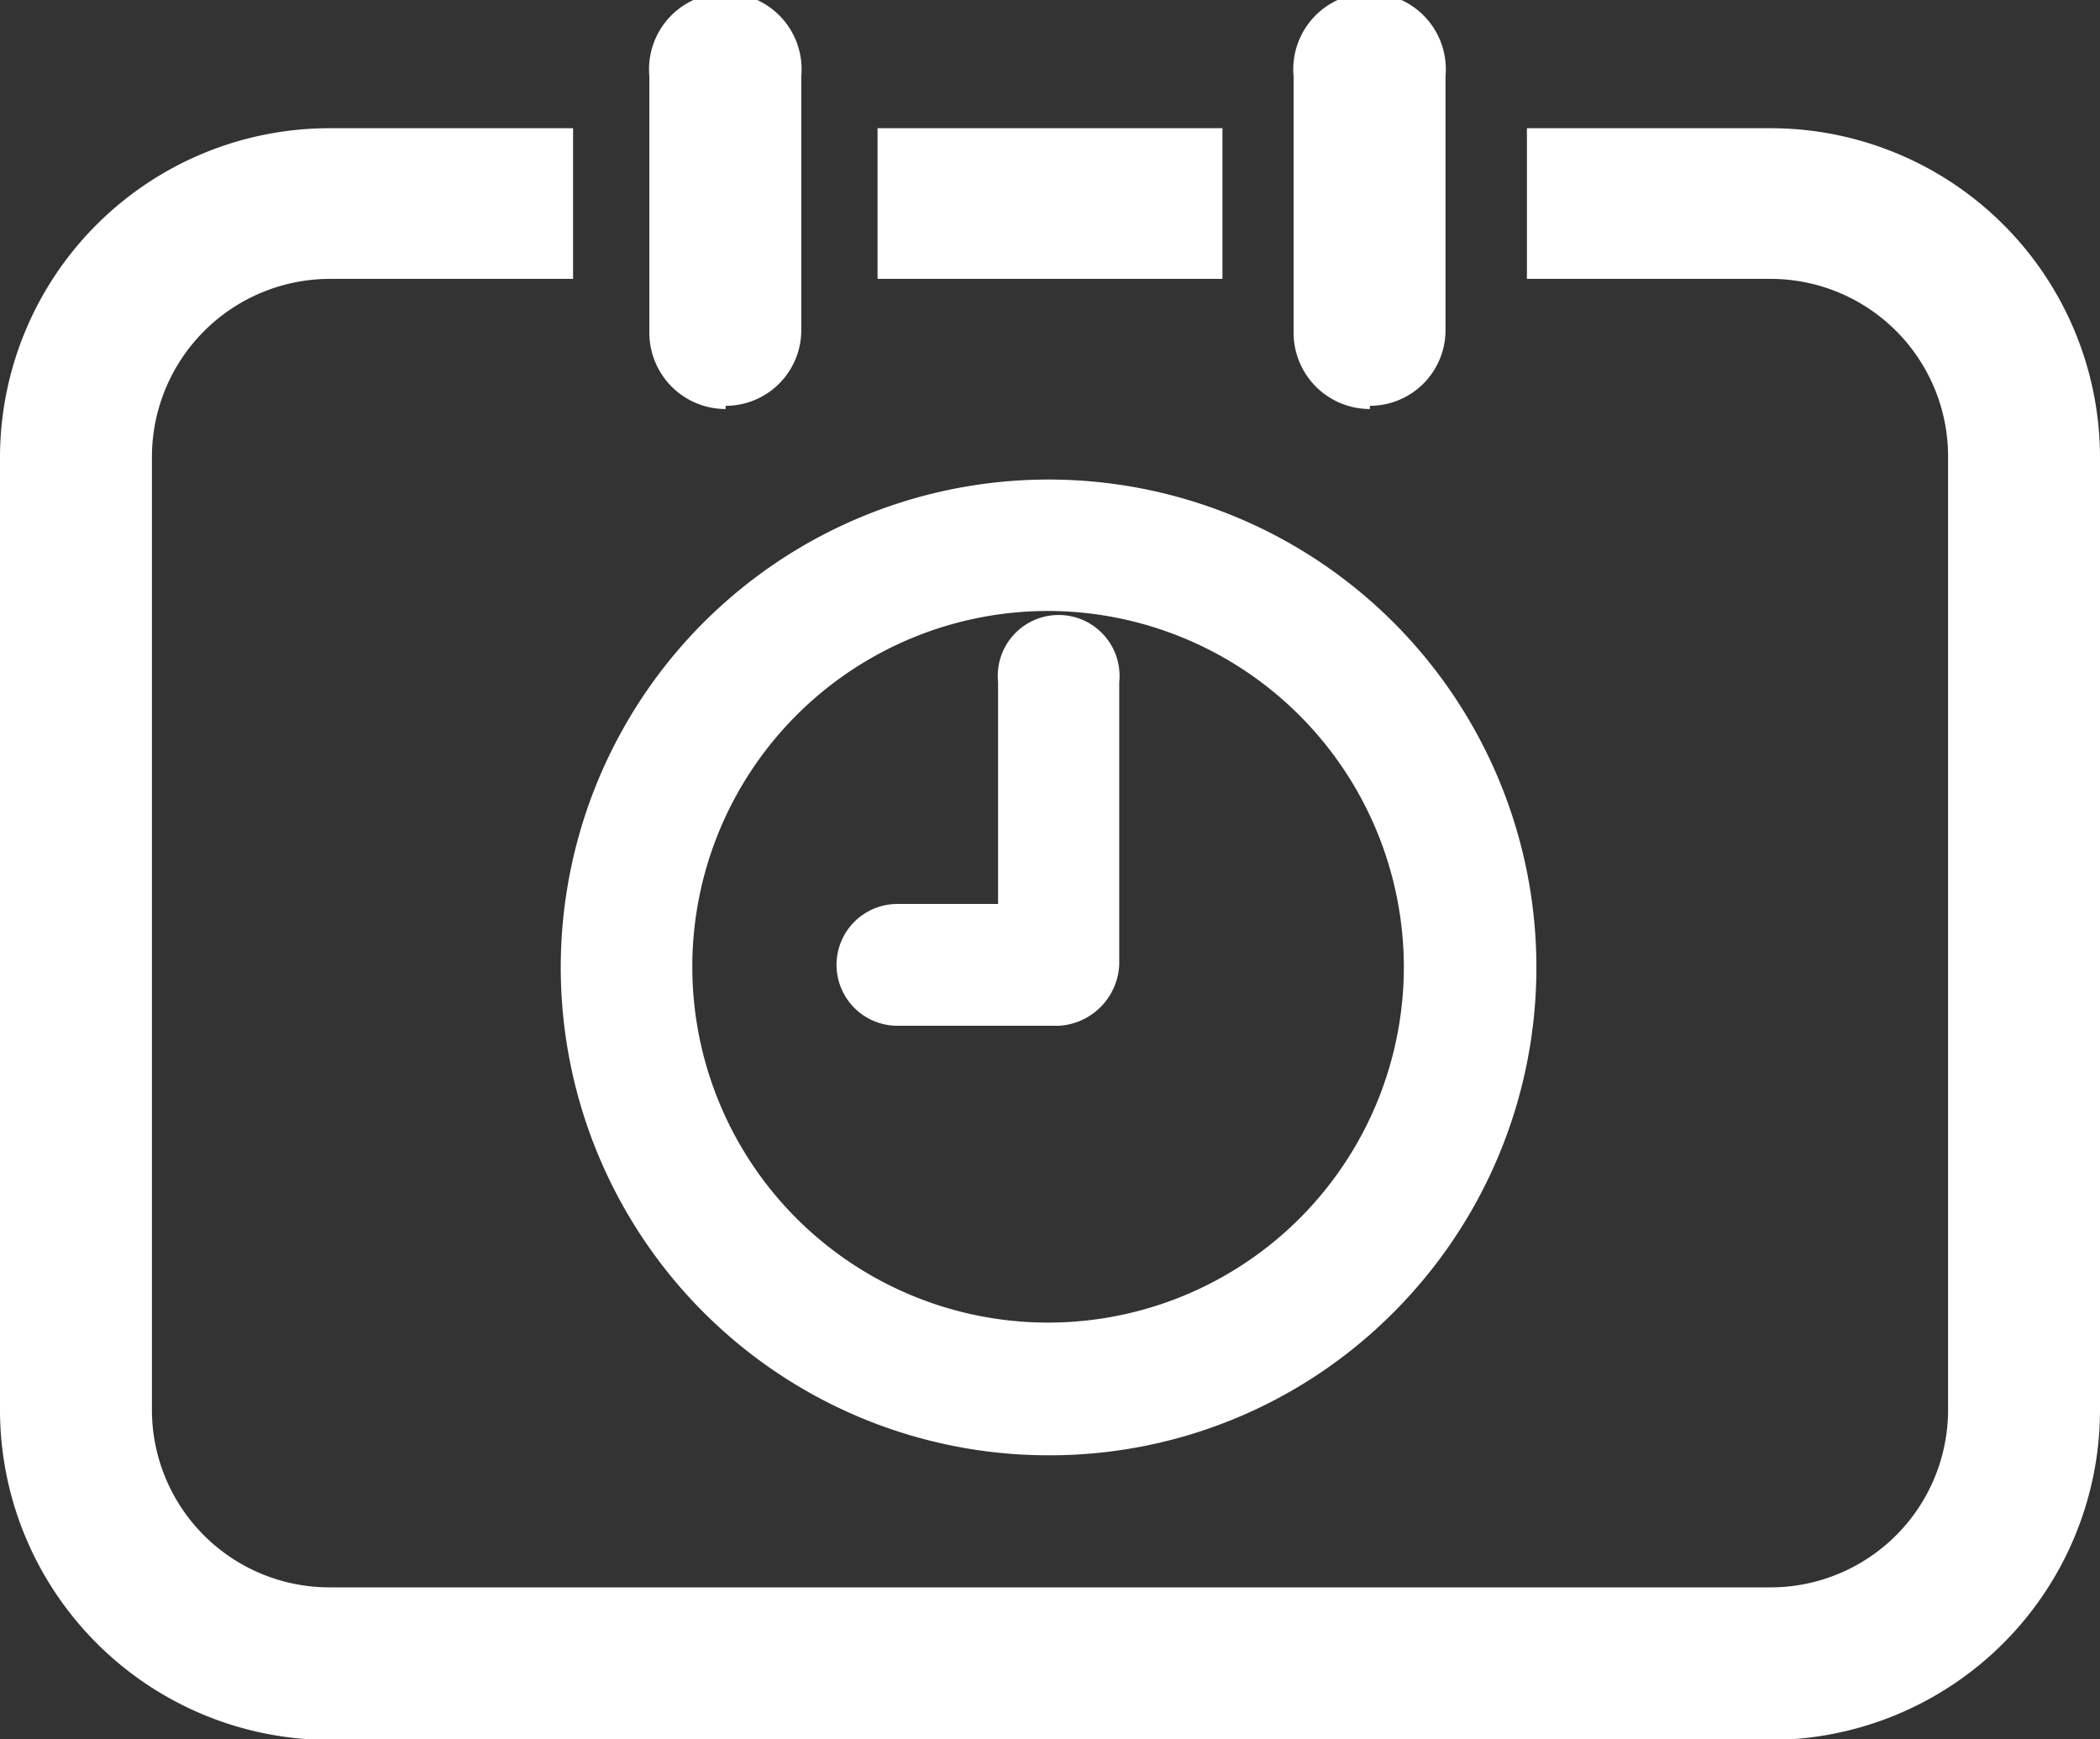
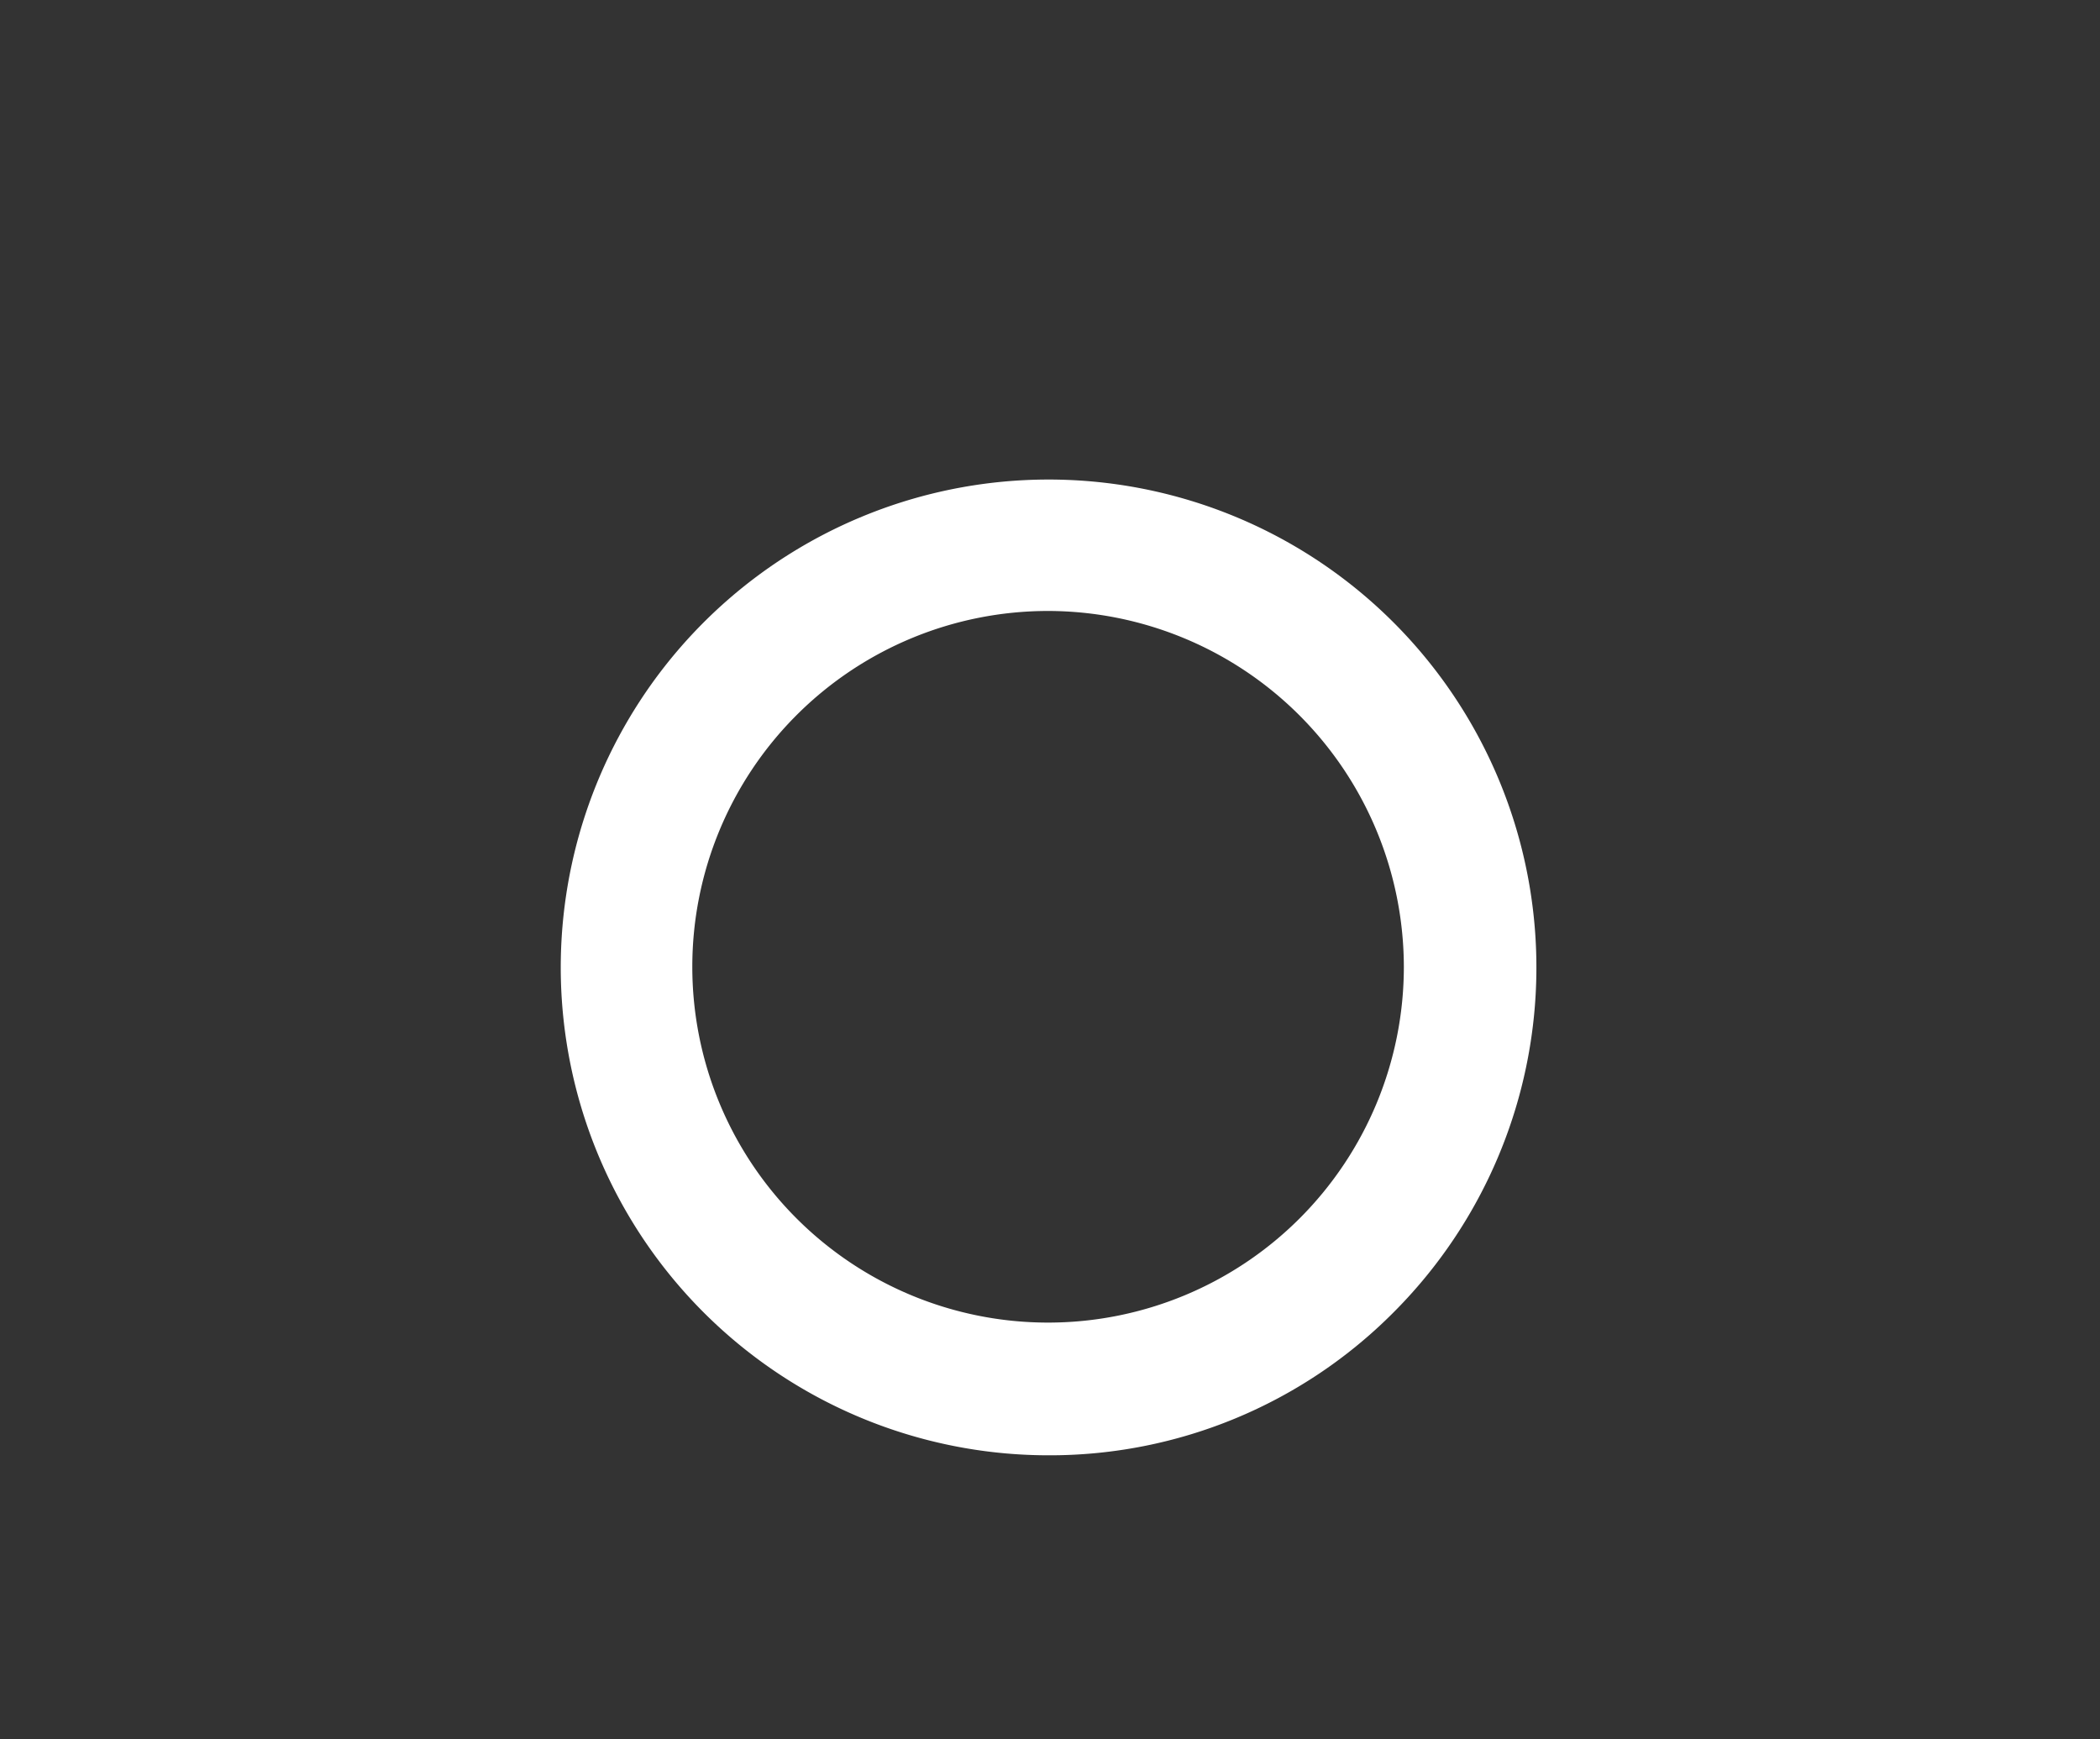
<svg xmlns="http://www.w3.org/2000/svg" viewBox="0 0 32.76 27.13">
  <rect x="0" y="0" width="32.76" height="27.13" fill="#333333" stroke="none" />
  <defs>
    <style>.cls-1{fill:#fff;}</style>
  </defs>
  <g id="图层_2" data-name="图层 2">
    <g id="图层_1-2" data-name="图层 1">
-       <path class="cls-1" d="M27.62,2h-3.8V4.35h3.8a2.77,2.77,0,0,1,2.77,2.77V22a2.77,2.77,0,0,1-2.77,2.76H5.14A2.77,2.77,0,0,1,2.37,22V7.12A2.78,2.78,0,0,1,5.14,4.35h3.8V2H5.14A5.14,5.14,0,0,0,0,7.12V22a5.15,5.15,0,0,0,5.14,5.14H27.62A5.15,5.15,0,0,0,32.76,22V7.12A5.14,5.14,0,0,0,27.62,2Z" />
-       <path class="cls-1" d="M13.69,2h5.38V4.35H13.69ZM11.32,6.33A1.18,1.18,0,0,0,12.5,5.14V1.19a1.19,1.19,0,1,0-2.37,0v4a1.19,1.19,0,0,0,1.19,1.19Zm10.05,0a1.18,1.18,0,0,0,1.18-1.19V1.19a1.19,1.19,0,1,0-2.37,0v4a1.19,1.19,0,0,0,1.19,1.19Z" />
      <path class="cls-1" d="M16.35,22.7a7.61,7.61,0,1,1,5.39-2.23,7.56,7.56,0,0,1-5.39,2.23Zm0-13.17a5.55,5.55,0,1,0,5.55,5.55,5.56,5.56,0,0,0-5.55-5.55Z" />
-       <path class="cls-1" d="M16.5,16H14a.95.95,0,0,1,0-1.9h1.57V10.64a.95.95,0,1,1,1.89,0v4.41a1,1,0,0,1-.94.95Z" />
    </g>
  </g>
</svg>